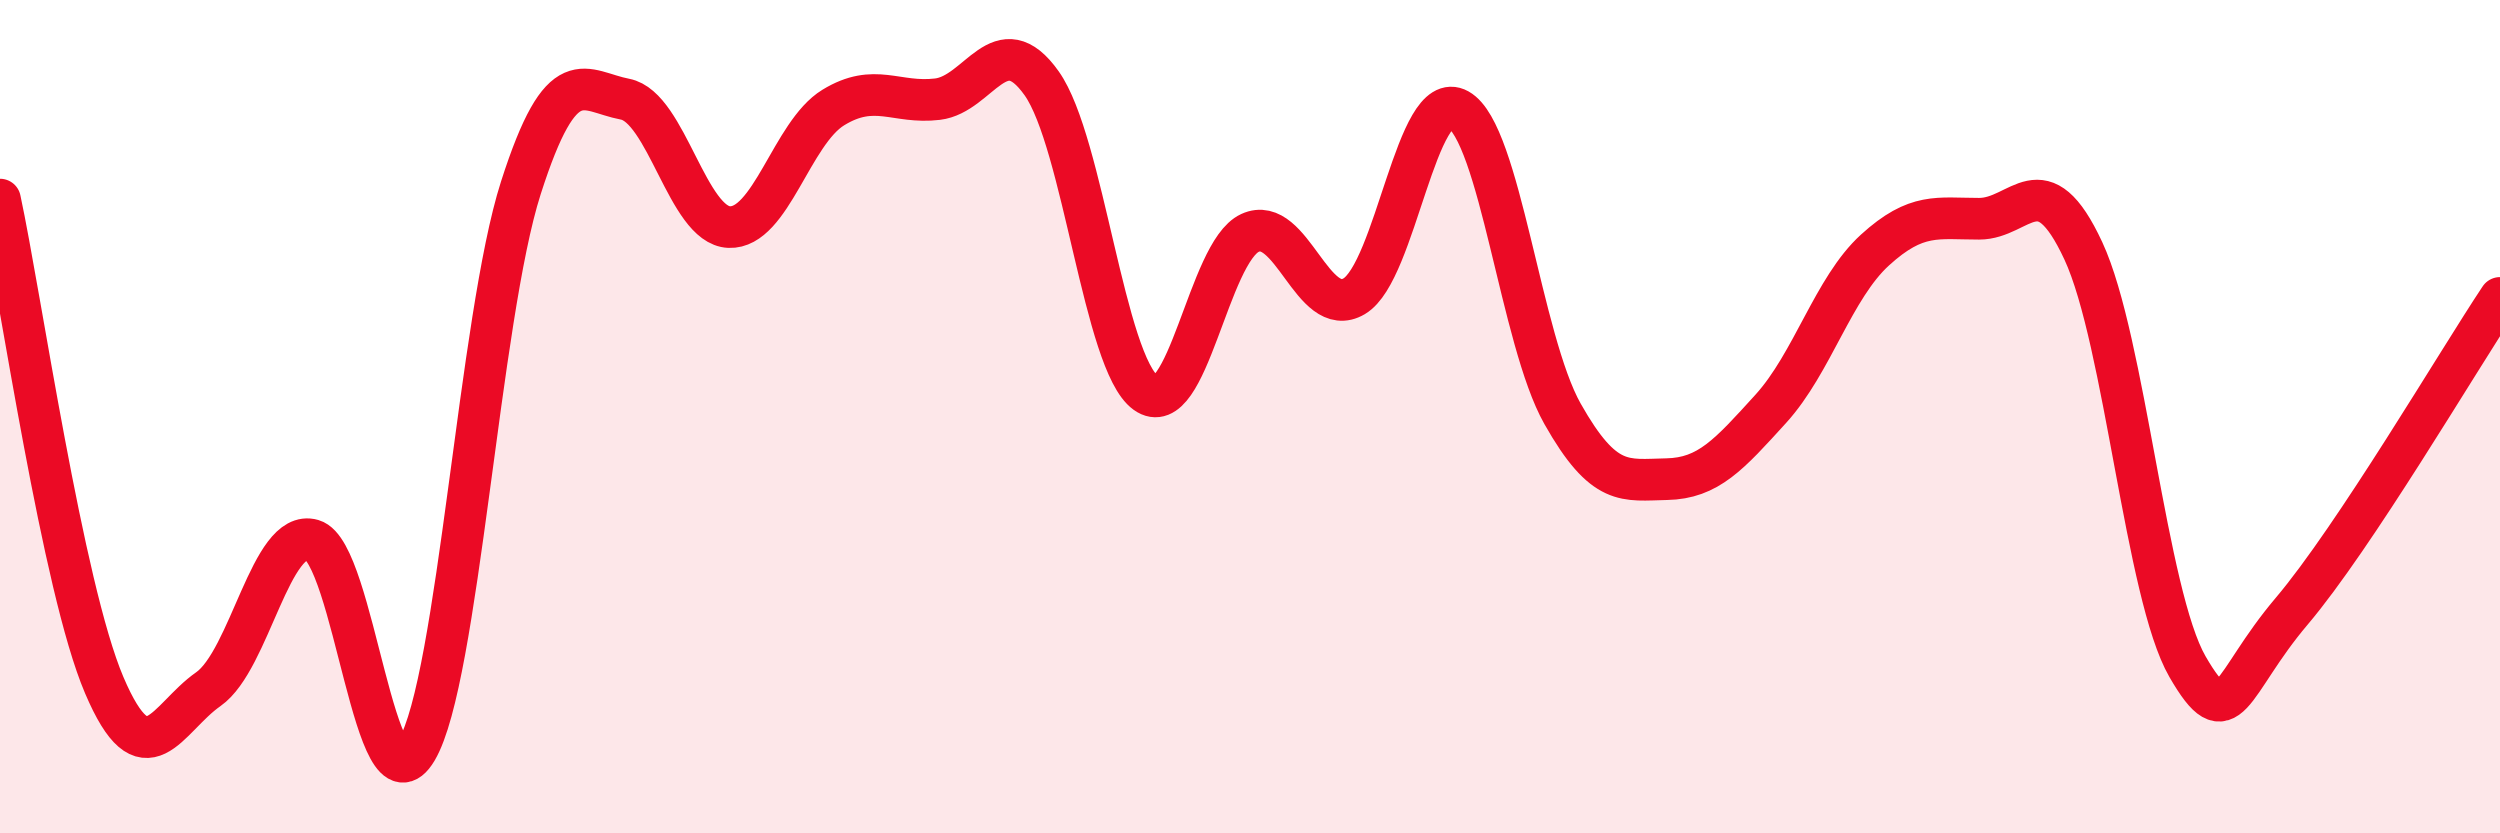
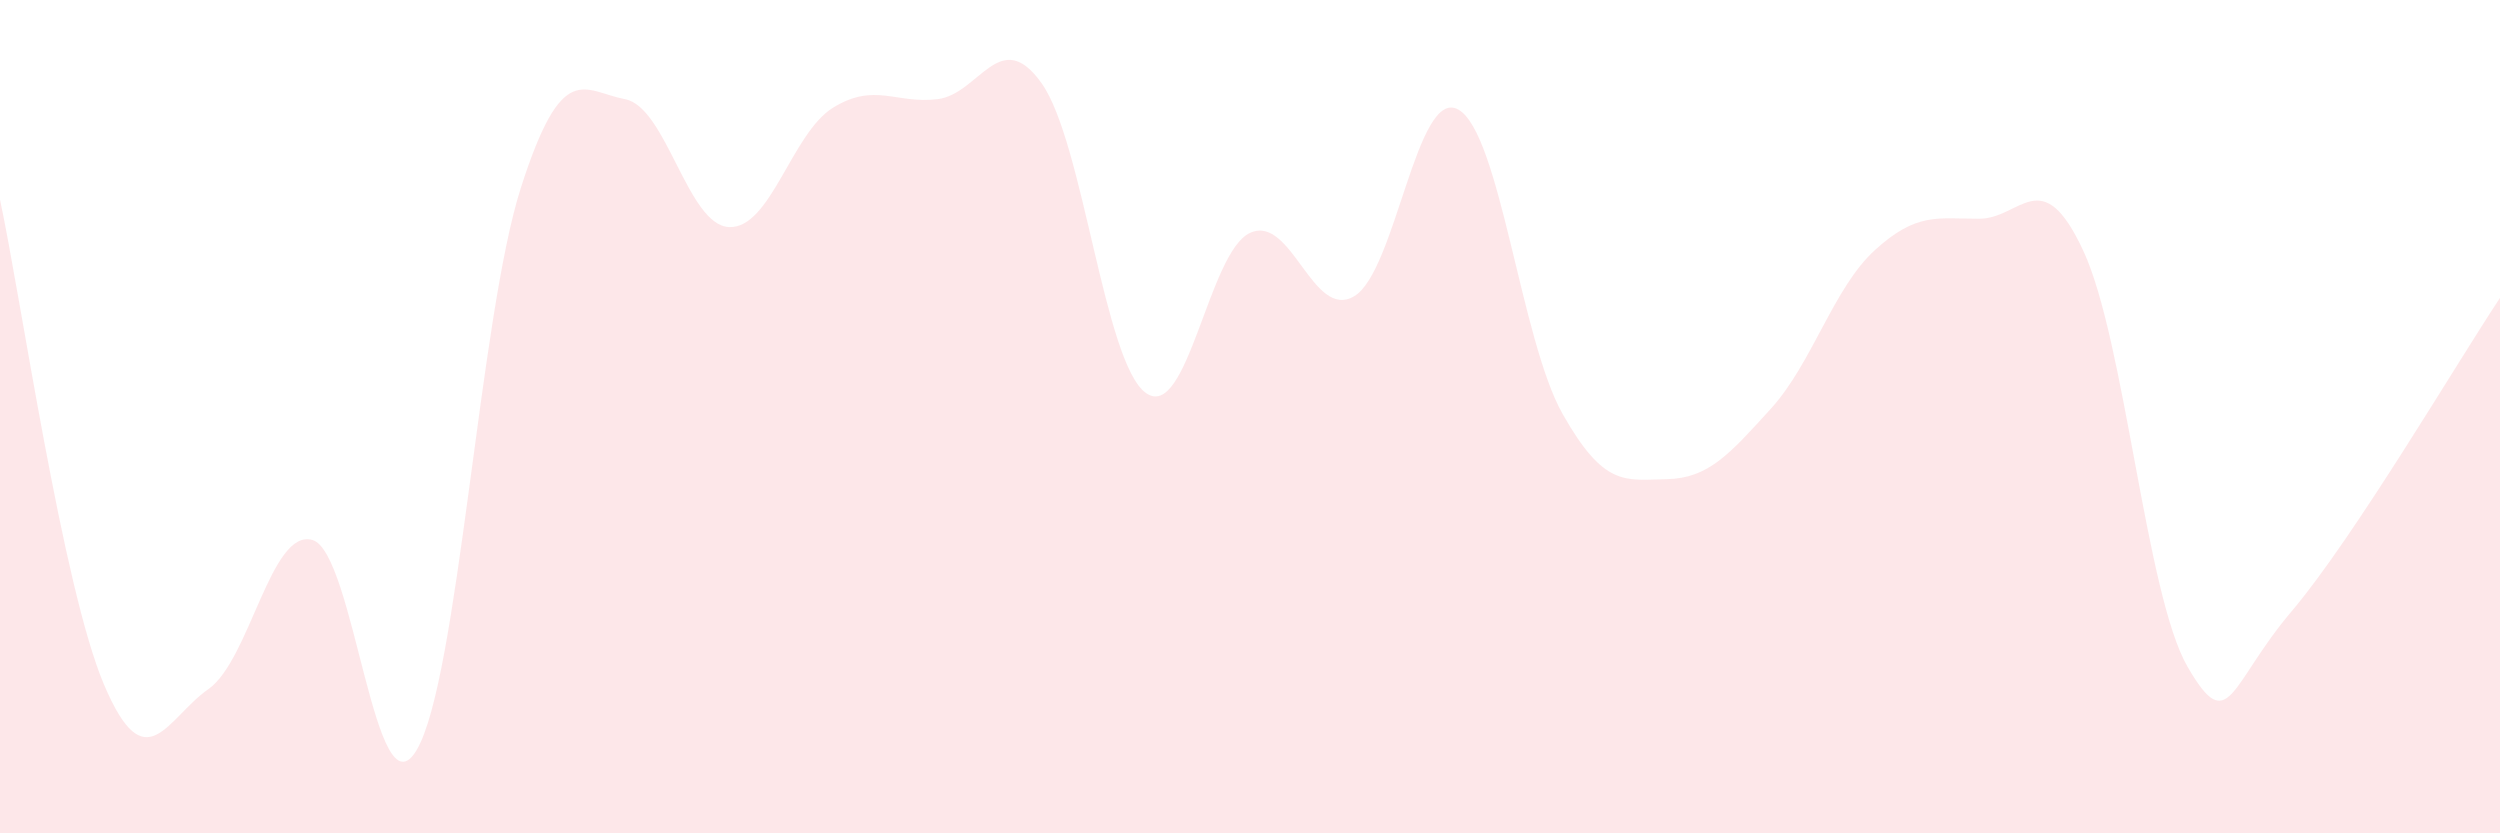
<svg xmlns="http://www.w3.org/2000/svg" width="60" height="20" viewBox="0 0 60 20">
  <path d="M 0,4.79 C 0.5,7.12 1.5,14.09 2.5,16.44 C 3.5,18.79 4,17.24 5,16.54 C 6,15.84 6.5,12.67 7.5,12.96 C 8.5,13.25 9,19.69 10,18 C 11,16.31 11.5,7.63 12.5,4.51 C 13.5,1.39 14,2.19 15,2.38 C 16,2.57 16.5,5.41 17.5,5.45 C 18.5,5.49 19,3.19 20,2.58 C 21,1.97 21.5,2.5 22.5,2.38 C 23.5,2.26 24,0.59 25,2 C 26,3.41 26.5,8.71 27.5,9.43 C 28.5,10.15 29,6.05 30,5.59 C 31,5.13 31.5,7.7 32.5,7.11 C 33.5,6.52 34,2.07 35,2.63 C 36,3.19 36.5,8.16 37.5,9.93 C 38.5,11.7 39,11.52 40,11.5 C 41,11.48 41.5,10.91 42.5,9.81 C 43.5,8.71 44,6.91 45,6 C 46,5.09 46.5,5.25 47.5,5.25 C 48.5,5.25 49,3.87 50,6.02 C 51,8.17 51.5,14.27 52.5,16 C 53.5,17.73 53.5,16.44 55,14.67 C 56.5,12.9 59,8.65 60,7.15L60 20L0 20Z" fill="#EB0A25" opacity="0.1" stroke-linecap="round" stroke-linejoin="round" />
-   <path d="M 0,4.79 C 0.5,7.12 1.5,14.09 2.5,16.44 C 3.5,18.79 4,17.24 5,16.54 C 6,15.84 6.5,12.67 7.5,12.96 C 8.5,13.25 9,19.69 10,18 C 11,16.31 11.5,7.63 12.5,4.51 C 13.5,1.39 14,2.19 15,2.38 C 16,2.57 16.5,5.41 17.5,5.45 C 18.5,5.49 19,3.19 20,2.58 C 21,1.97 21.5,2.5 22.5,2.38 C 23.5,2.26 24,0.59 25,2 C 26,3.41 26.5,8.71 27.5,9.43 C 28.5,10.15 29,6.05 30,5.59 C 31,5.13 31.5,7.7 32.5,7.11 C 33.5,6.52 34,2.07 35,2.63 C 36,3.19 36.5,8.16 37.5,9.93 C 38.5,11.7 39,11.52 40,11.5 C 41,11.48 41.5,10.91 42.5,9.81 C 43.5,8.71 44,6.91 45,6 C 46,5.09 46.5,5.25 47.5,5.25 C 48.5,5.25 49,3.87 50,6.02 C 51,8.17 51.5,14.27 52.5,16 C 53.5,17.73 53.5,16.44 55,14.67 C 56.5,12.9 59,8.65 60,7.15" stroke="#EB0A25" stroke-width="1" fill="none" stroke-linecap="round" stroke-linejoin="round" />
</svg>